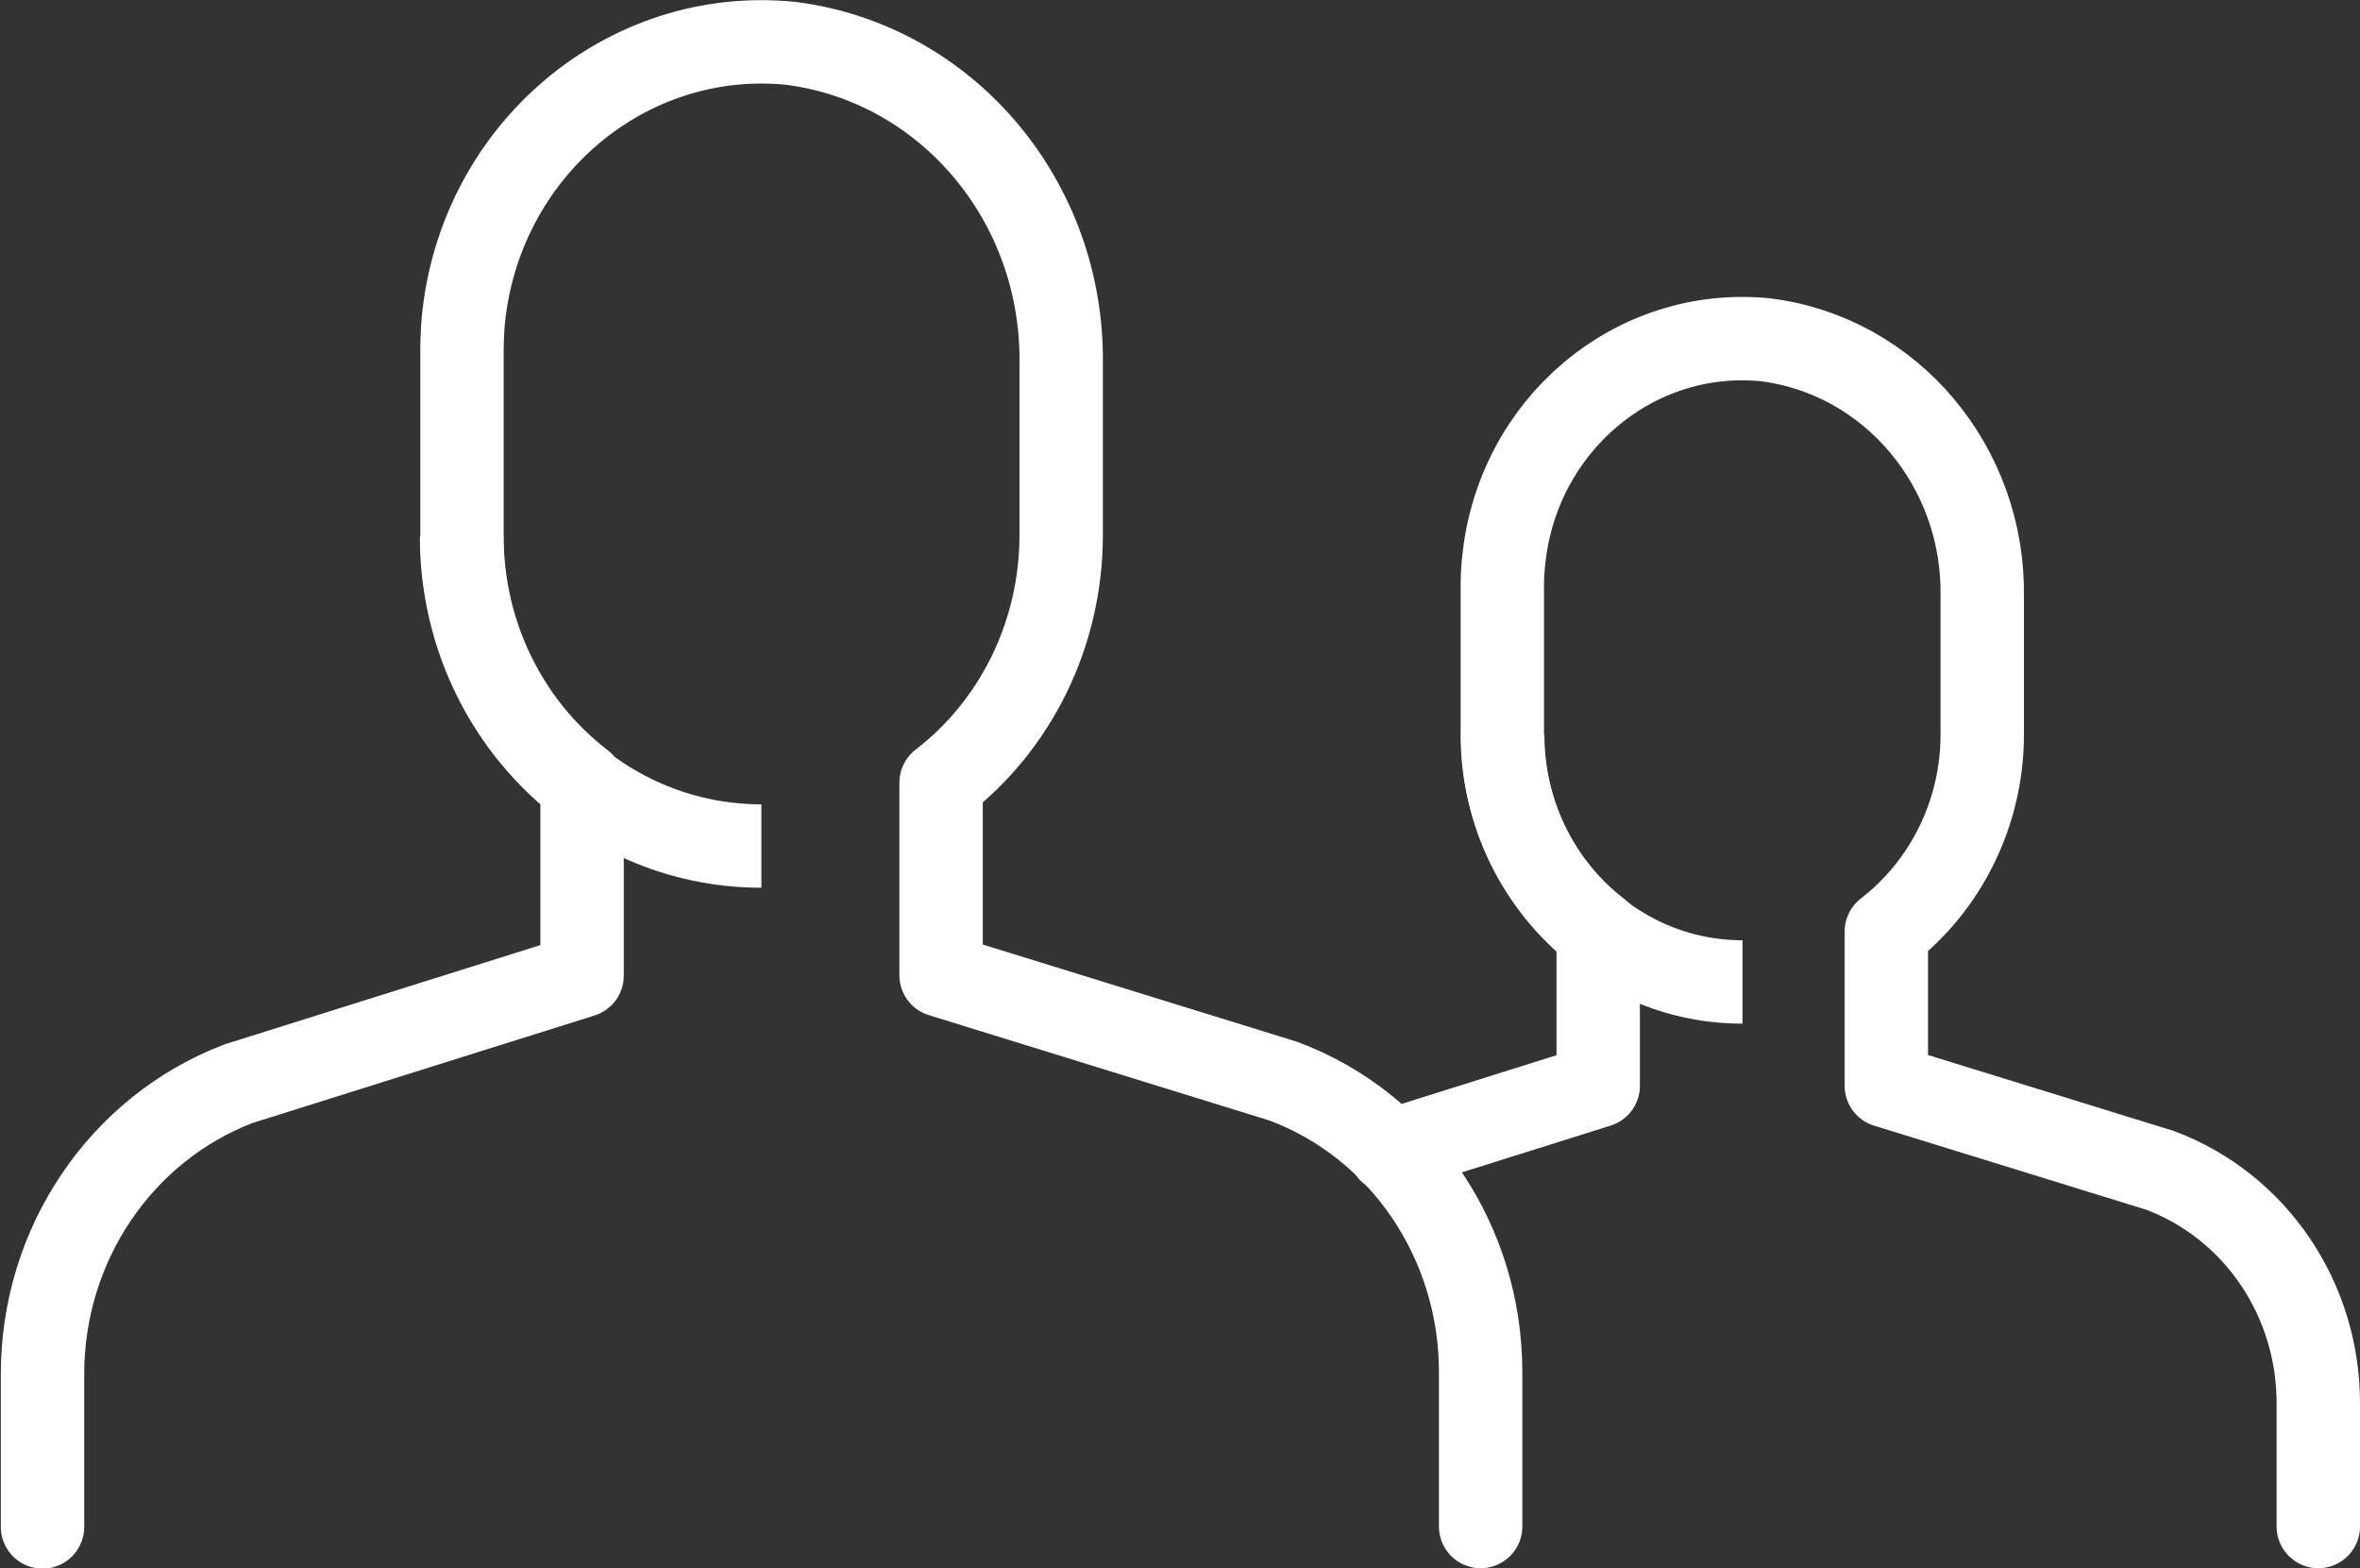
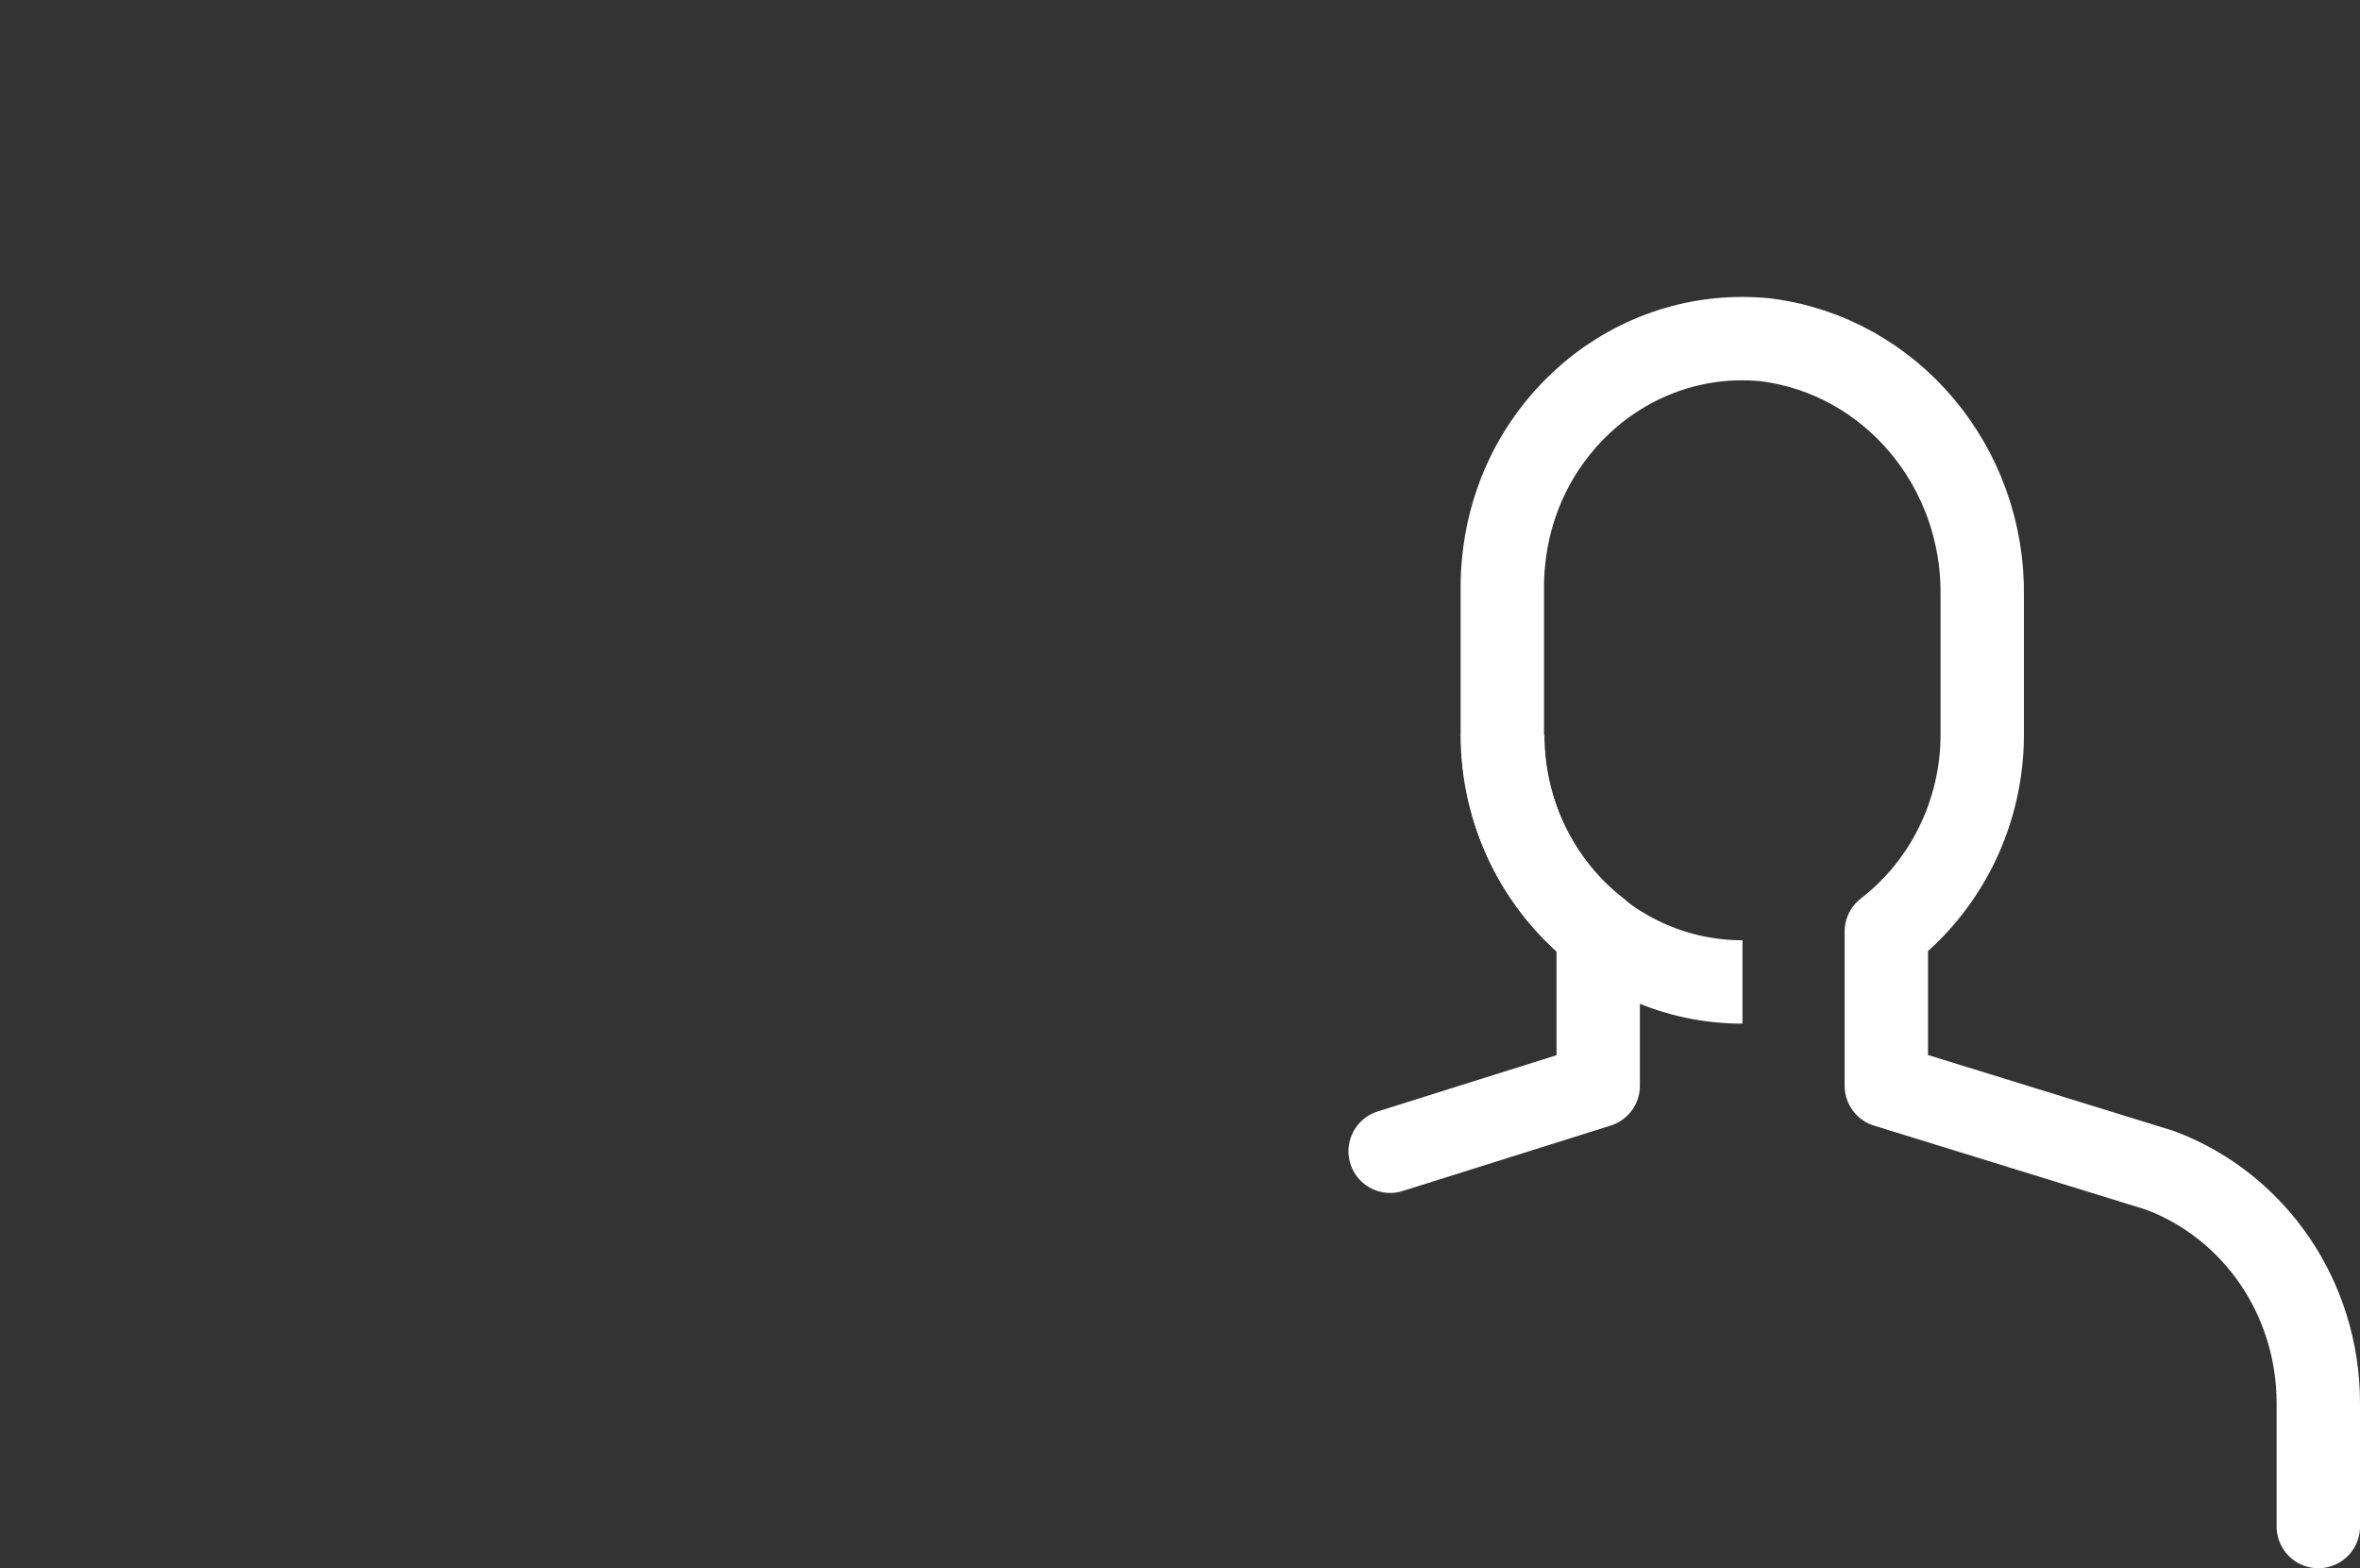
<svg xmlns="http://www.w3.org/2000/svg" height="37.61" viewBox="0 0 56.6 37.61" width="56.6">
  <rect x="0" y="0" width="56.6" height="37.61" fill="#333333" stroke="none" />
  <g fill="none" stroke="#fff" stroke-width="2">
-     <path d="m11.07 12.87c0 4.1 3.22 7.42 7.19 7.42" stroke-miterlimit="10" />
-     <path d="m35.51 36.61v-3.71c0-3.12-1.89-5.91-4.73-6.97l-8.21-2.54v-4.62c1.81-1.39 2.87-3.58 2.88-5.9v-4.13c.06-3.9-2.73-7.22-6.48-7.7-3.95-.4-7.47 2.58-7.86 6.66-.02.24-.03.48-.03.73v4.45c0 2.32 1.07 4.51 2.88 5.9v4.62s-8.24 2.59-8.24 2.59c-2.82 1.08-4.7 3.85-4.7 6.96v3.67" stroke-linecap="round" stroke-linejoin="round" />
    <path d="m36.04 17.62c0 3.28 2.58 5.93 5.75 5.93" stroke-miterlimit="10" />
    <path d="m55.6 36.61v-2.96c0-2.5-1.51-4.72-3.79-5.58l-6.57-2.03v-3.7c1.44-1.11 2.3-2.86 2.3-4.72v-3.31c.05-3.12-2.19-5.78-5.19-6.16-3.16-.32-5.98 2.06-6.29 5.33-.02.19-.03.39-.03.58v3.56c0 1.86.86 3.61 2.3 4.72v3.7s-4.99 1.57-4.99 1.57" stroke-linecap="round" stroke-linejoin="round" />
  </g>
</svg>